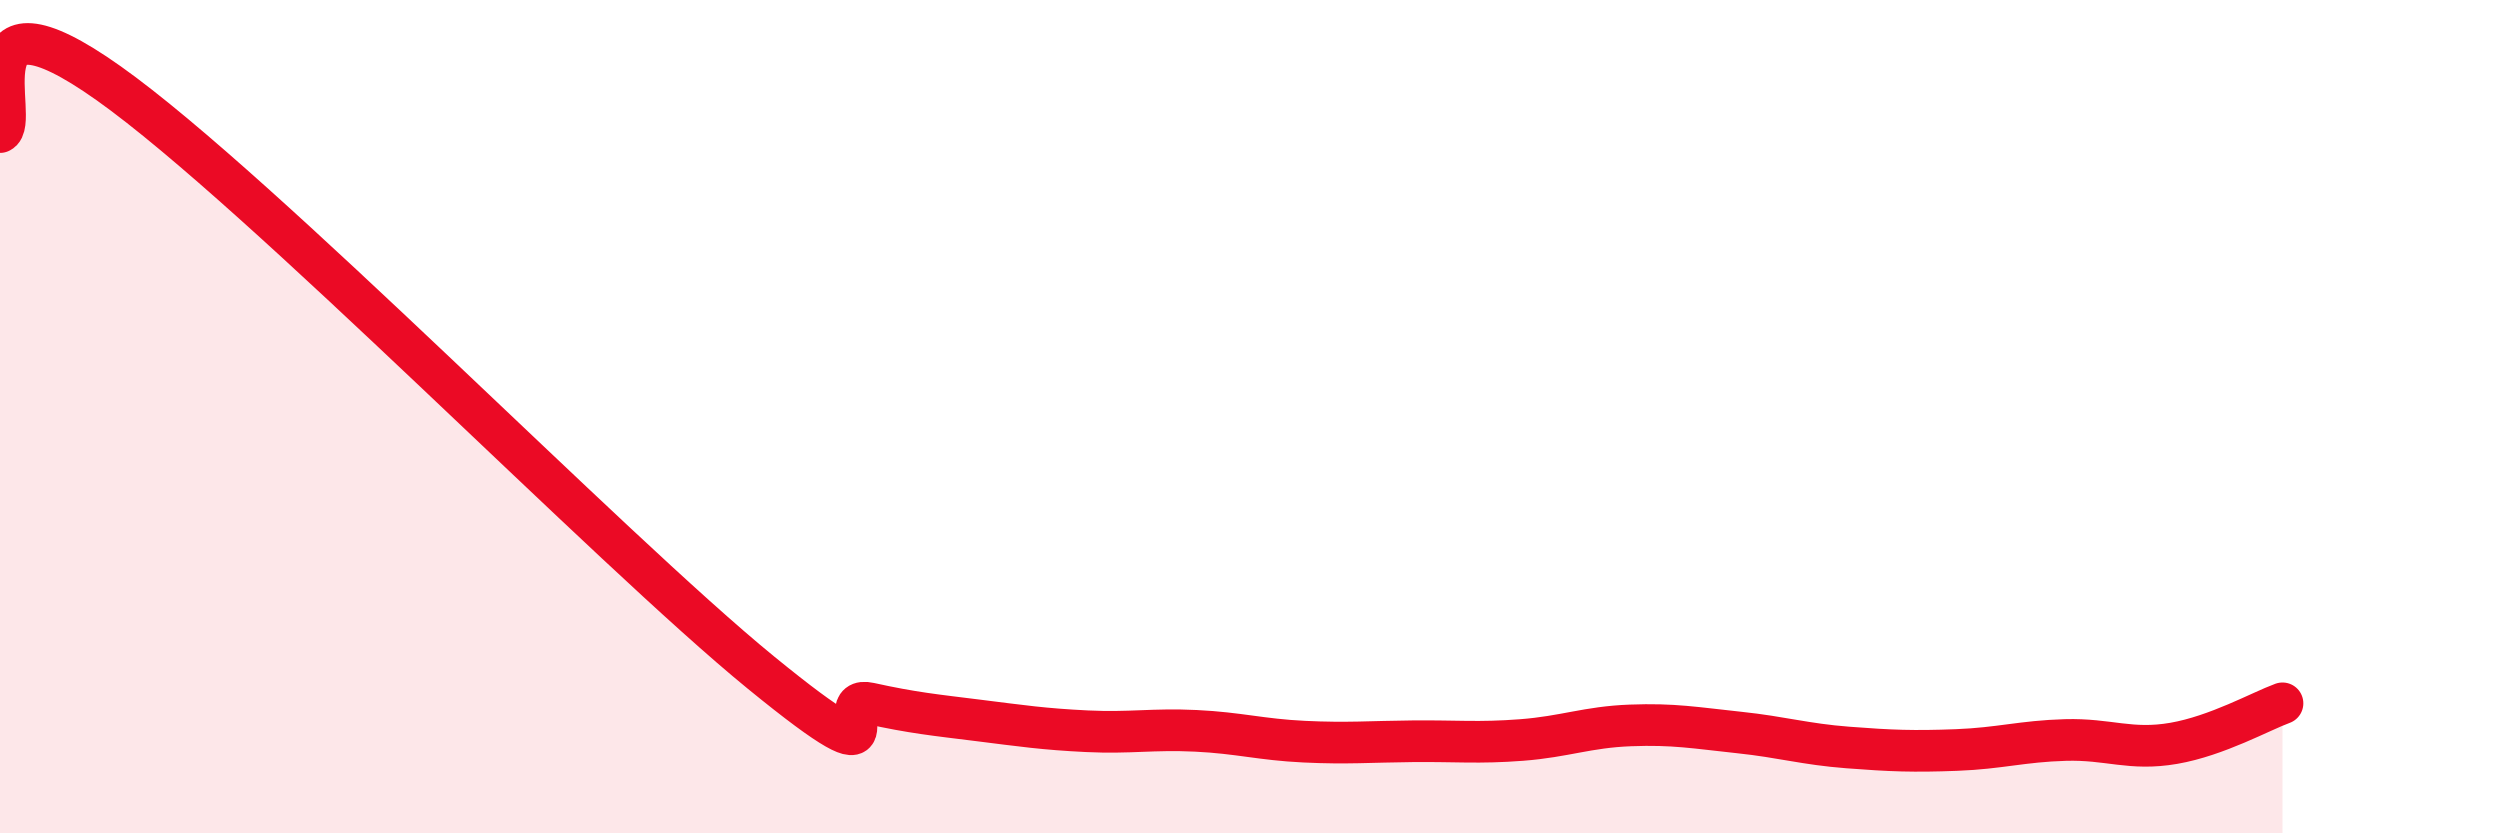
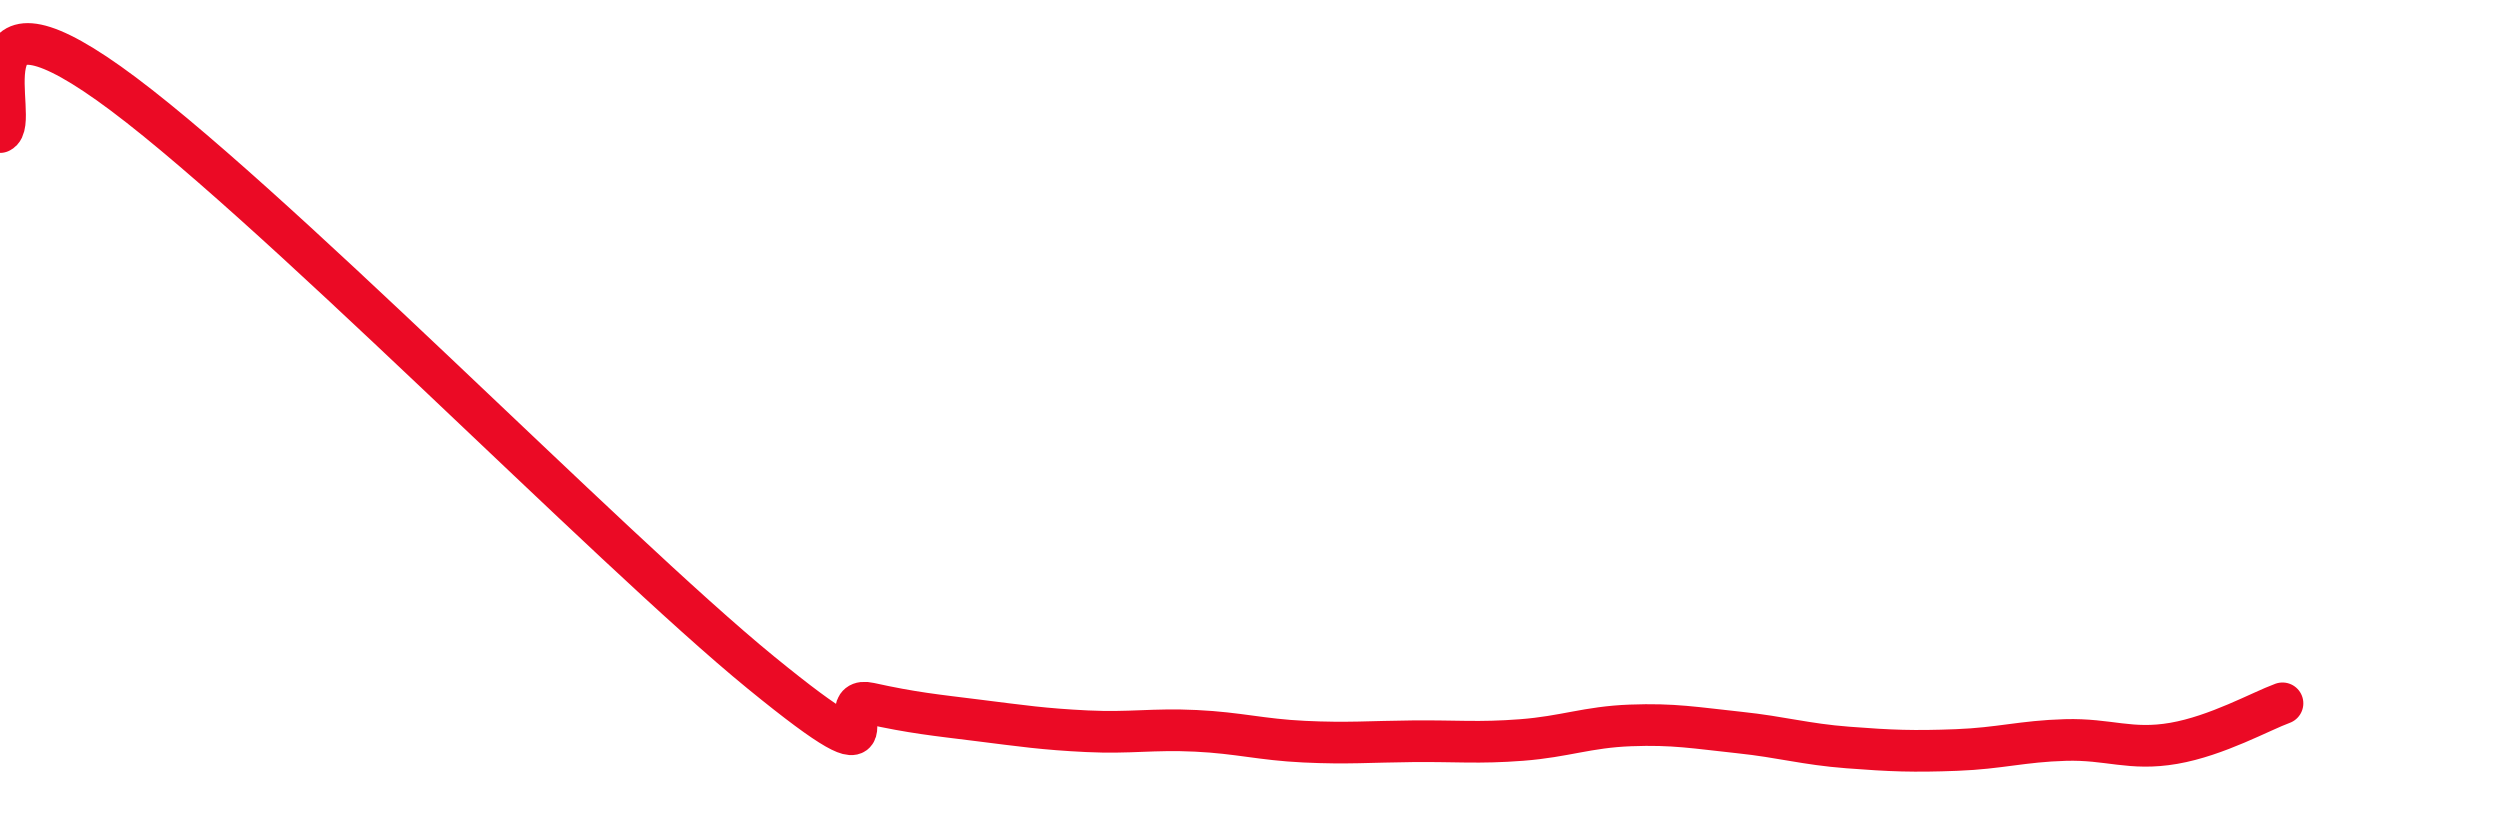
<svg xmlns="http://www.w3.org/2000/svg" width="60" height="20" viewBox="0 0 60 20">
-   <path d="M 0,3.17 C 0.52,2.94 -1.04,-0.59 2.61,2 C 6.26,4.59 14.61,13.16 18.26,16.14 C 21.91,19.12 19.83,16.65 20.87,16.88 C 21.91,17.11 22.44,17.16 23.48,17.29 C 24.52,17.42 25.05,17.5 26.09,17.55 C 27.13,17.6 27.66,17.49 28.7,17.54 C 29.74,17.59 30.26,17.75 31.3,17.8 C 32.34,17.85 32.87,17.8 33.91,17.79 C 34.95,17.78 35.48,17.84 36.52,17.76 C 37.56,17.68 38.09,17.45 39.13,17.41 C 40.17,17.37 40.7,17.47 41.74,17.58 C 42.78,17.69 43.31,17.86 44.35,17.94 C 45.39,18.02 45.92,18.04 46.96,18 C 48,17.96 48.53,17.79 49.57,17.76 C 50.61,17.73 51.13,18.02 52.17,17.84 C 53.21,17.66 54.26,17.07 54.78,16.88L54.78 20L0 20Z" fill="#EB0A25" opacity="0.1" stroke-linecap="round" stroke-linejoin="round" />
  <path d="M 0,3.17 C 0.52,2.94 -1.04,-0.59 2.61,2 C 6.26,4.59 14.61,13.16 18.26,16.14 C 21.91,19.12 19.83,16.65 20.87,16.88 C 21.91,17.11 22.44,17.16 23.48,17.29 C 24.52,17.42 25.05,17.5 26.09,17.55 C 27.13,17.6 27.66,17.49 28.7,17.54 C 29.74,17.59 30.26,17.75 31.3,17.8 C 32.34,17.85 32.87,17.8 33.91,17.79 C 34.95,17.78 35.48,17.84 36.52,17.76 C 37.56,17.68 38.09,17.45 39.13,17.41 C 40.17,17.37 40.7,17.47 41.74,17.58 C 42.78,17.69 43.31,17.86 44.35,17.94 C 45.39,18.02 45.92,18.04 46.96,18 C 48,17.96 48.53,17.79 49.57,17.76 C 50.61,17.73 51.13,18.02 52.17,17.84 C 53.21,17.66 54.26,17.07 54.78,16.88" stroke="#EB0A25" stroke-width="1" fill="none" stroke-linecap="round" stroke-linejoin="round" />
</svg>